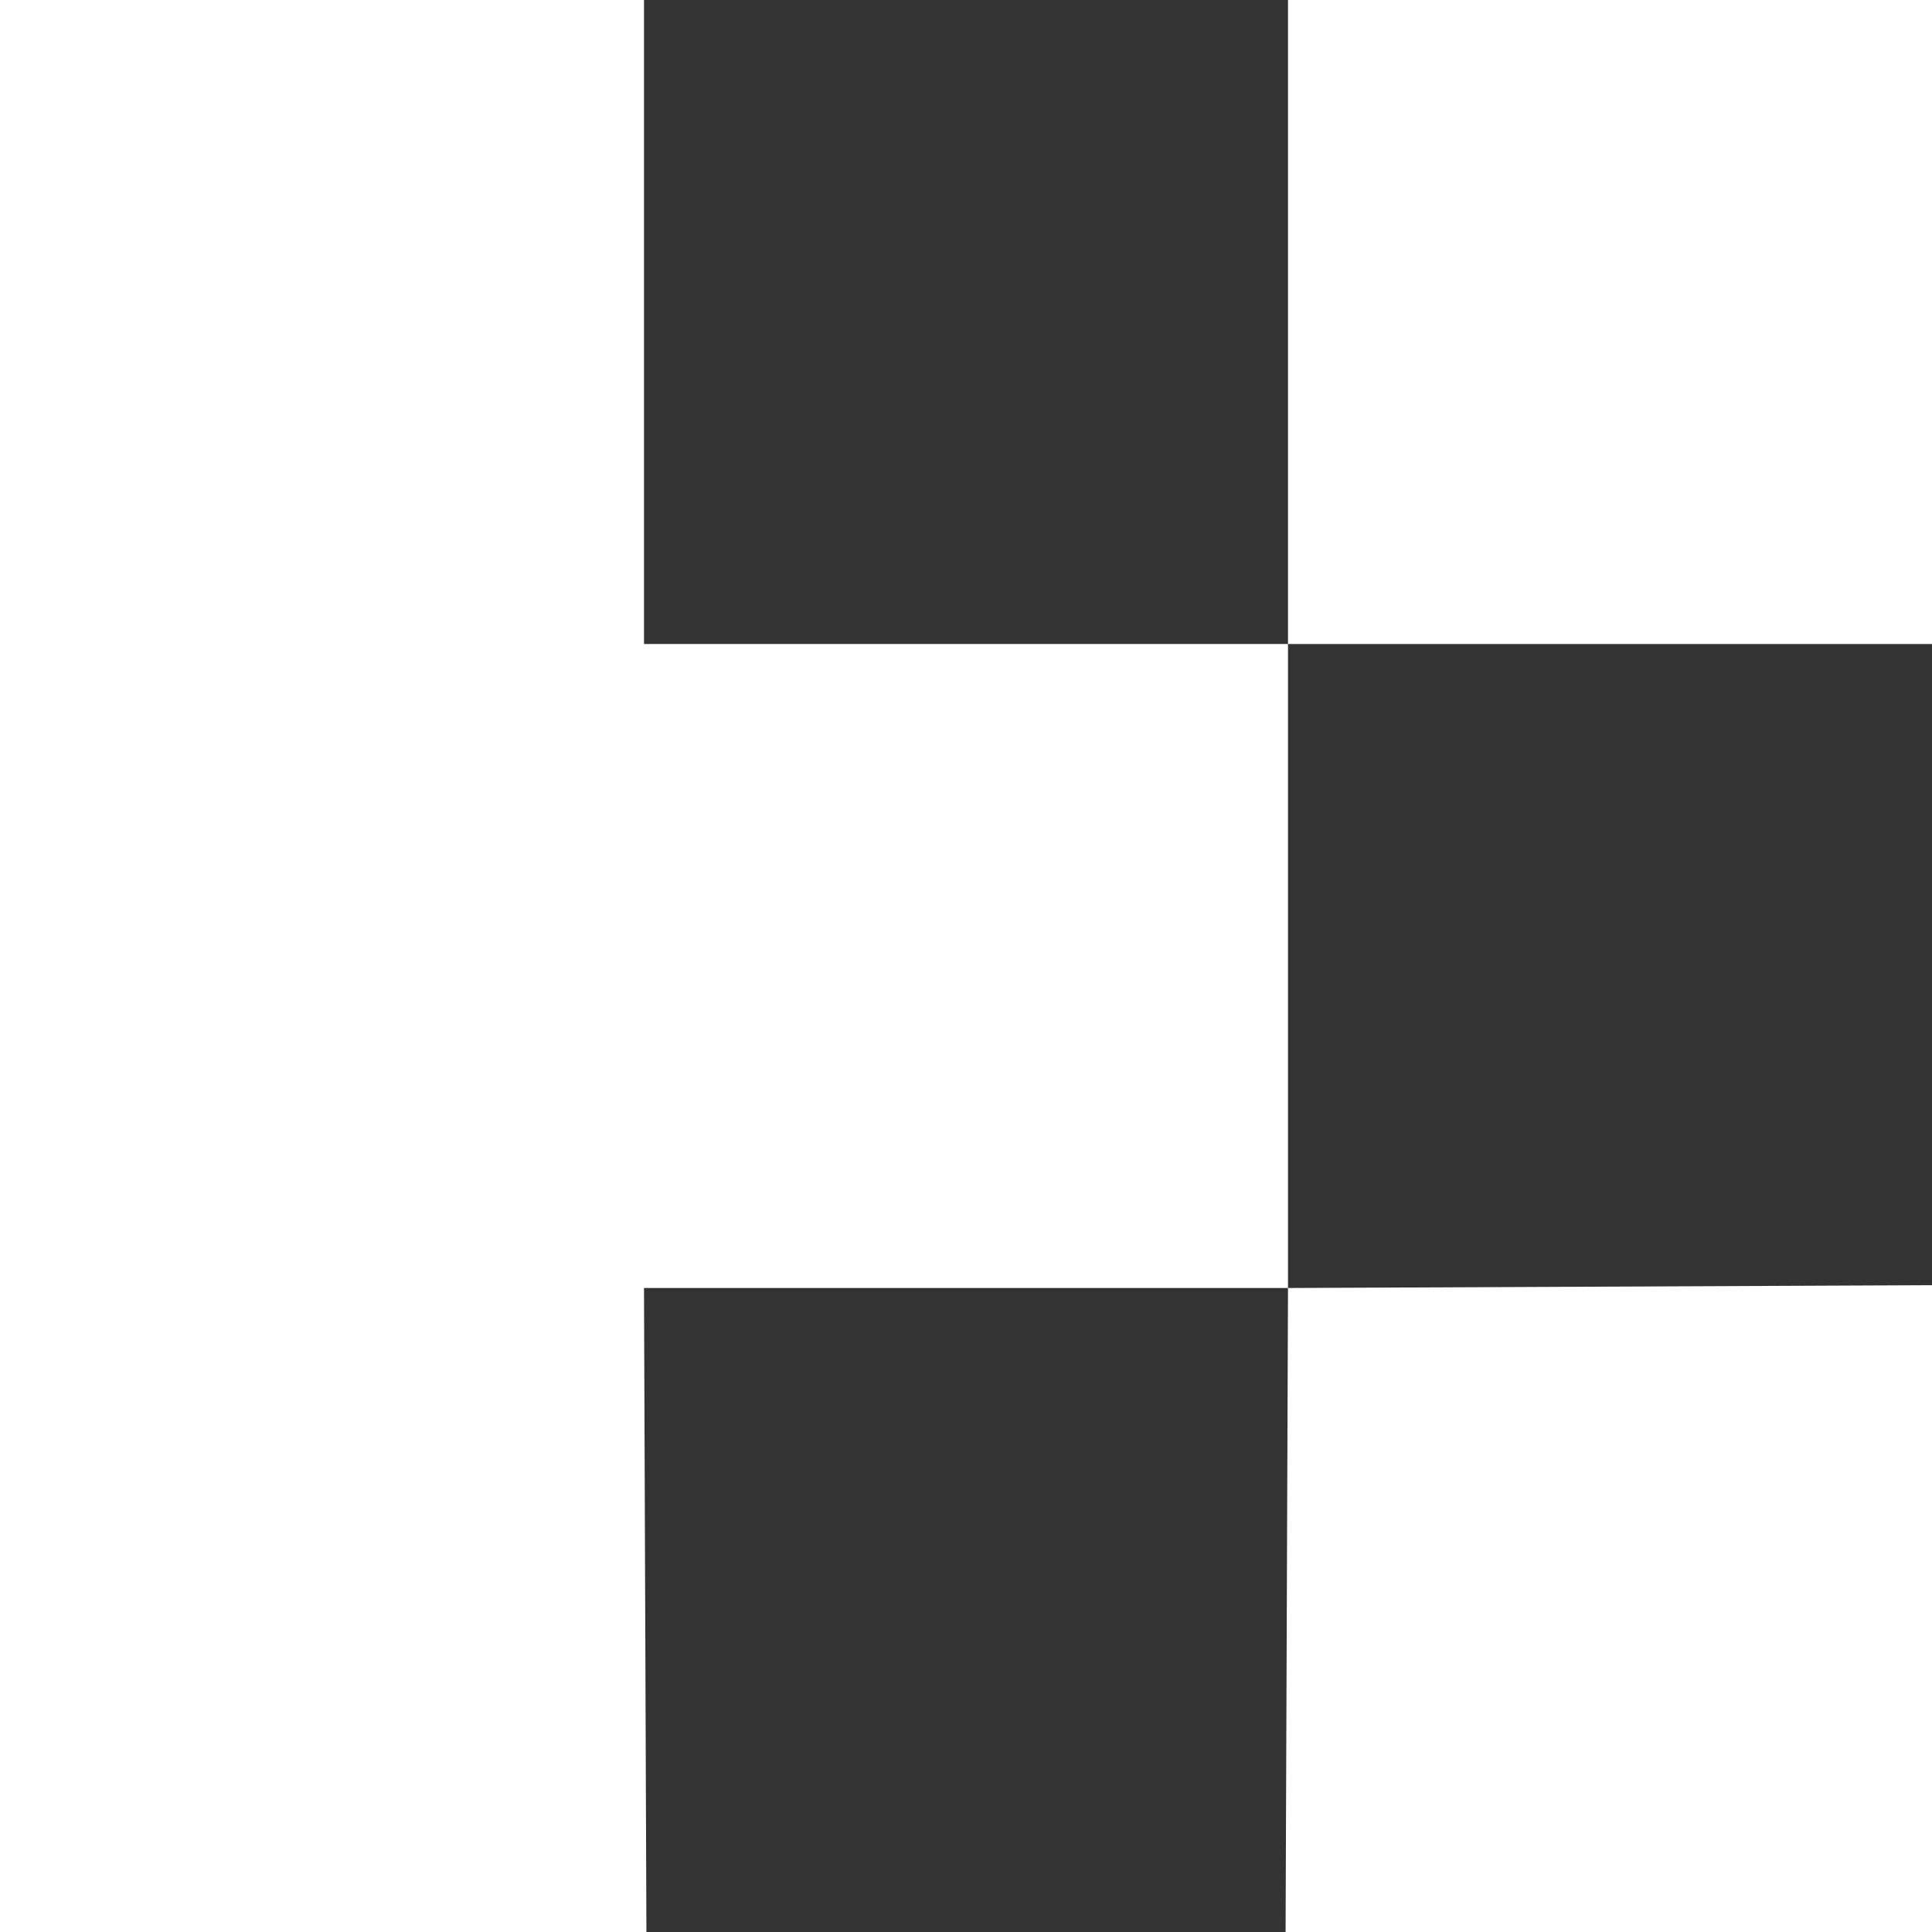
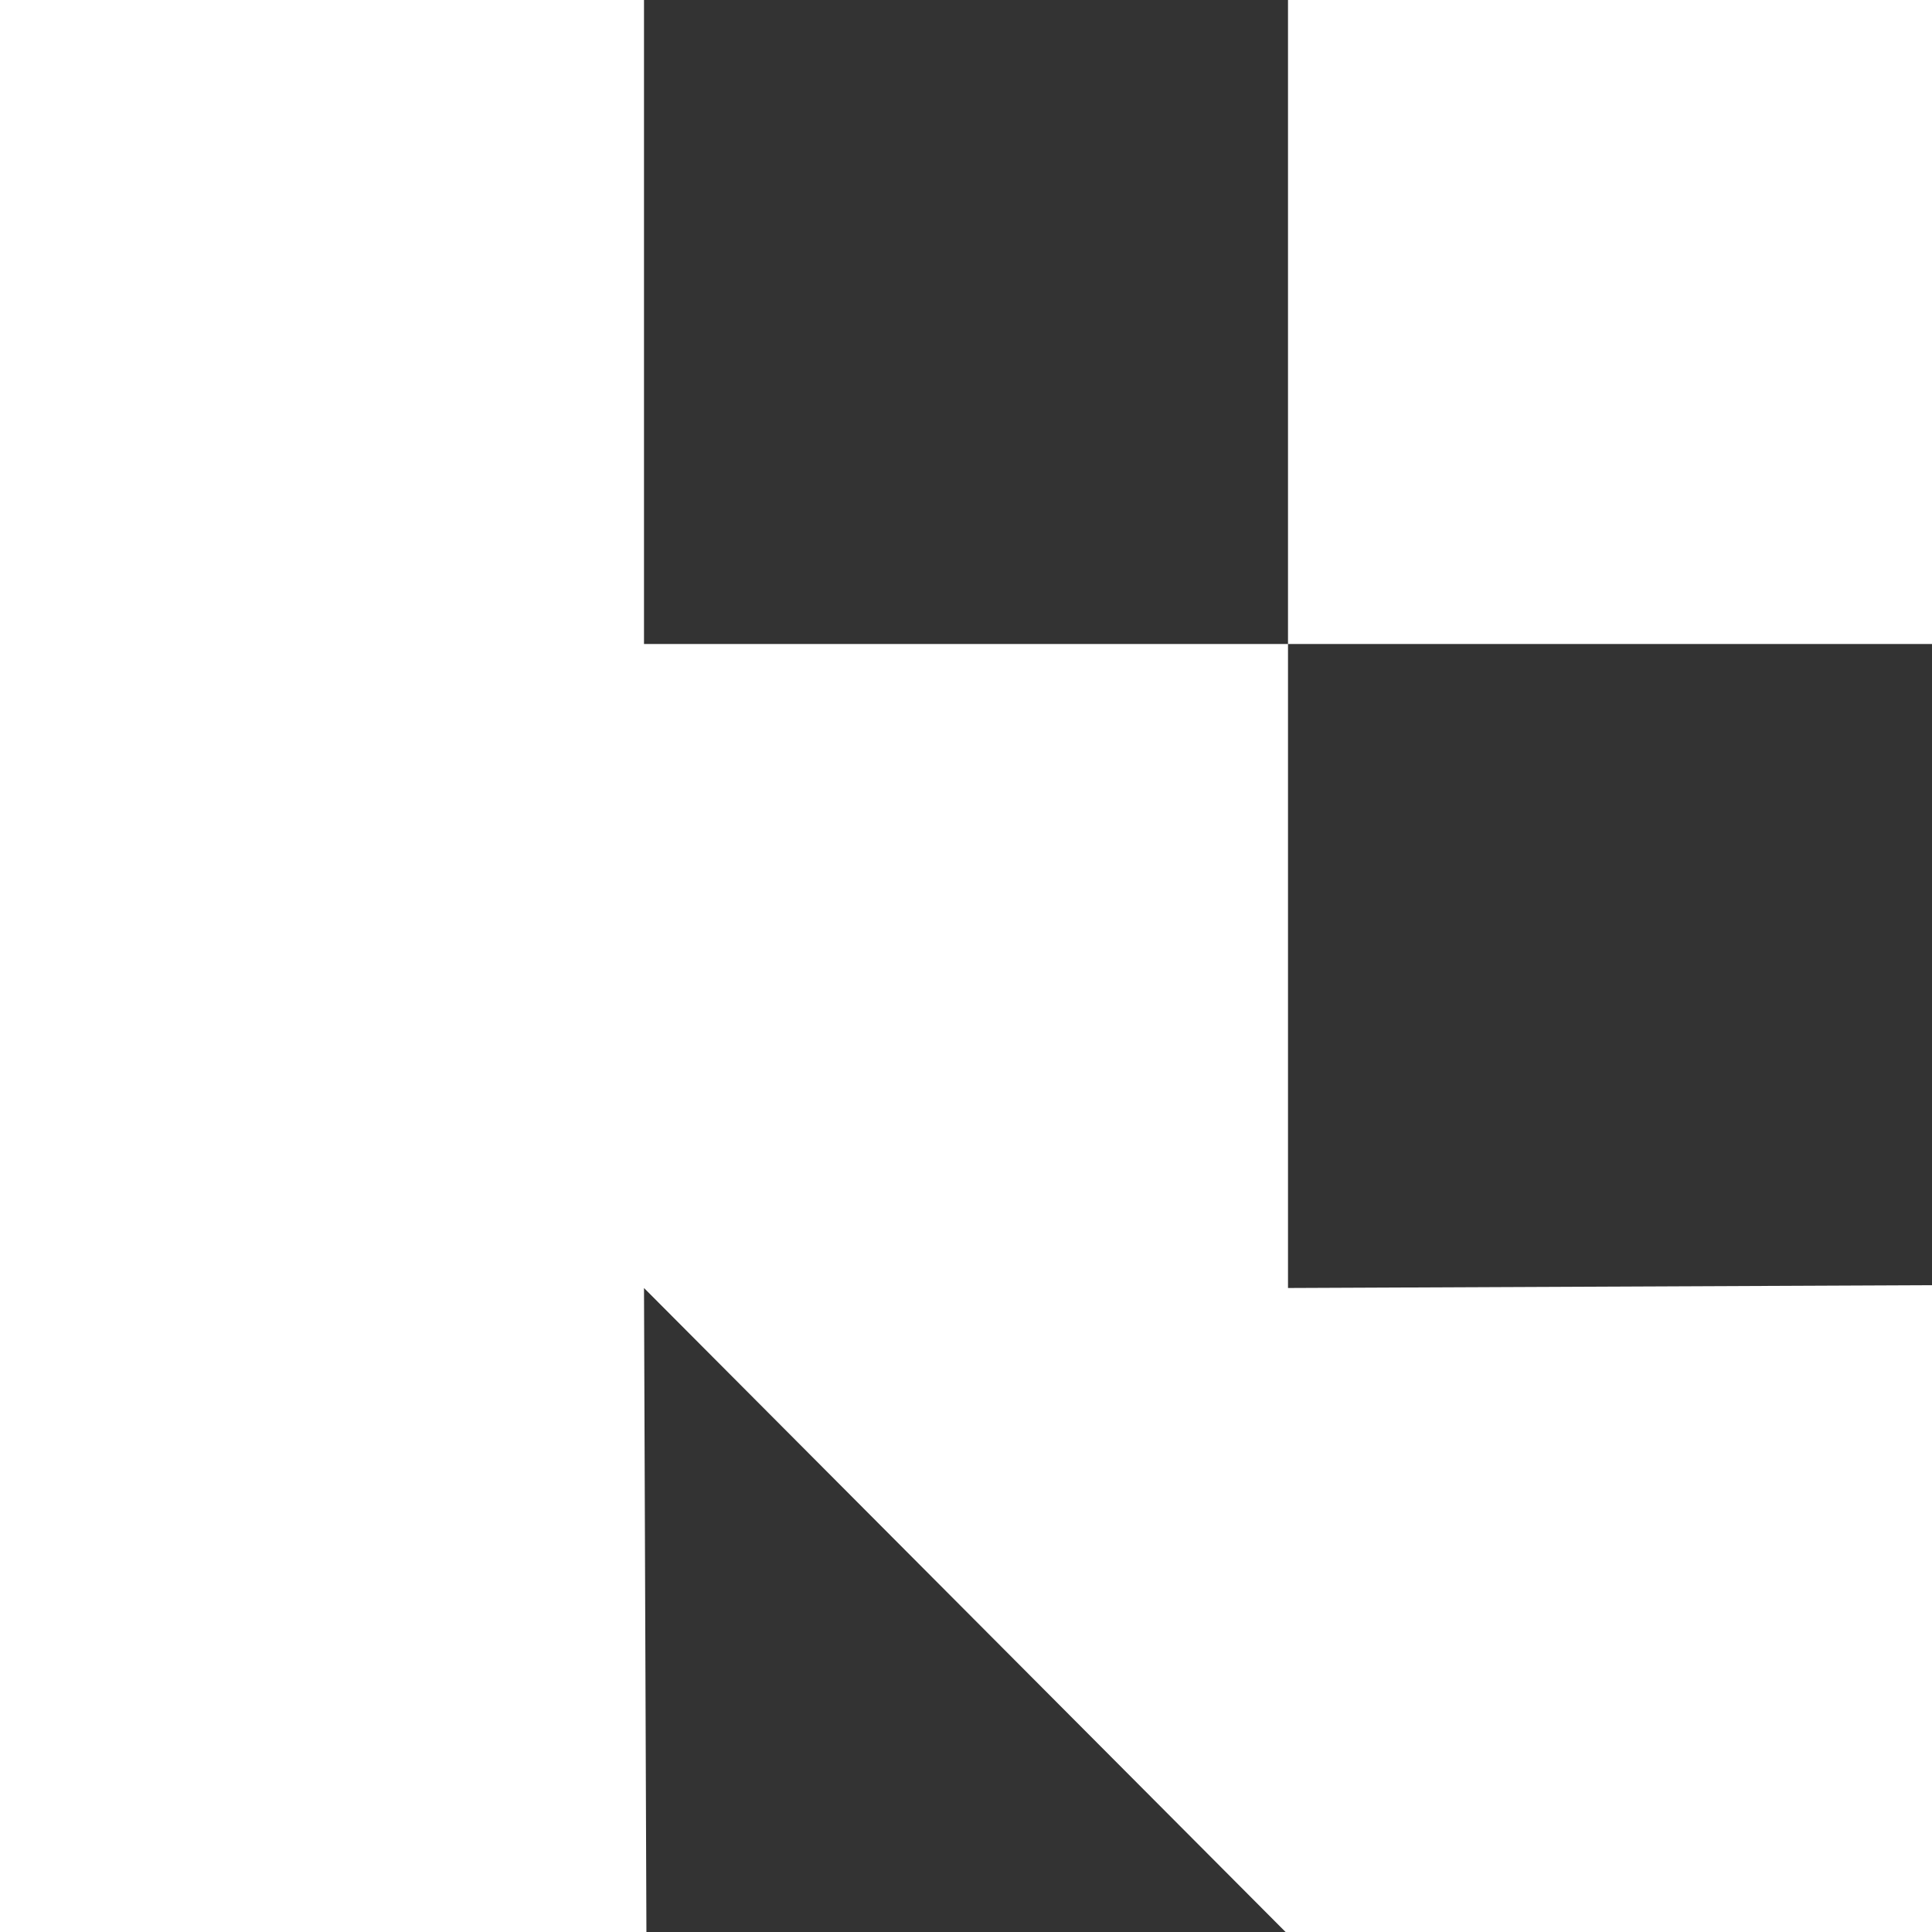
<svg xmlns="http://www.w3.org/2000/svg" width="60" height="60" viewBox="0 0 60 60" fill="none">
  <rect x="0" y="0" width="60" height="60" fill="#333333" stroke="none" />
-   <path d="M60 20V0H40V20H20V0H0V60H20.075L20 40H40L39.925 60H60V39.913L40 40V20H60Z" fill="white" />
+   <path d="M60 20V0H40V20H20V0H0V60H20.075L20 40L39.925 60H60V39.913L40 40V20H60Z" fill="white" />
</svg>